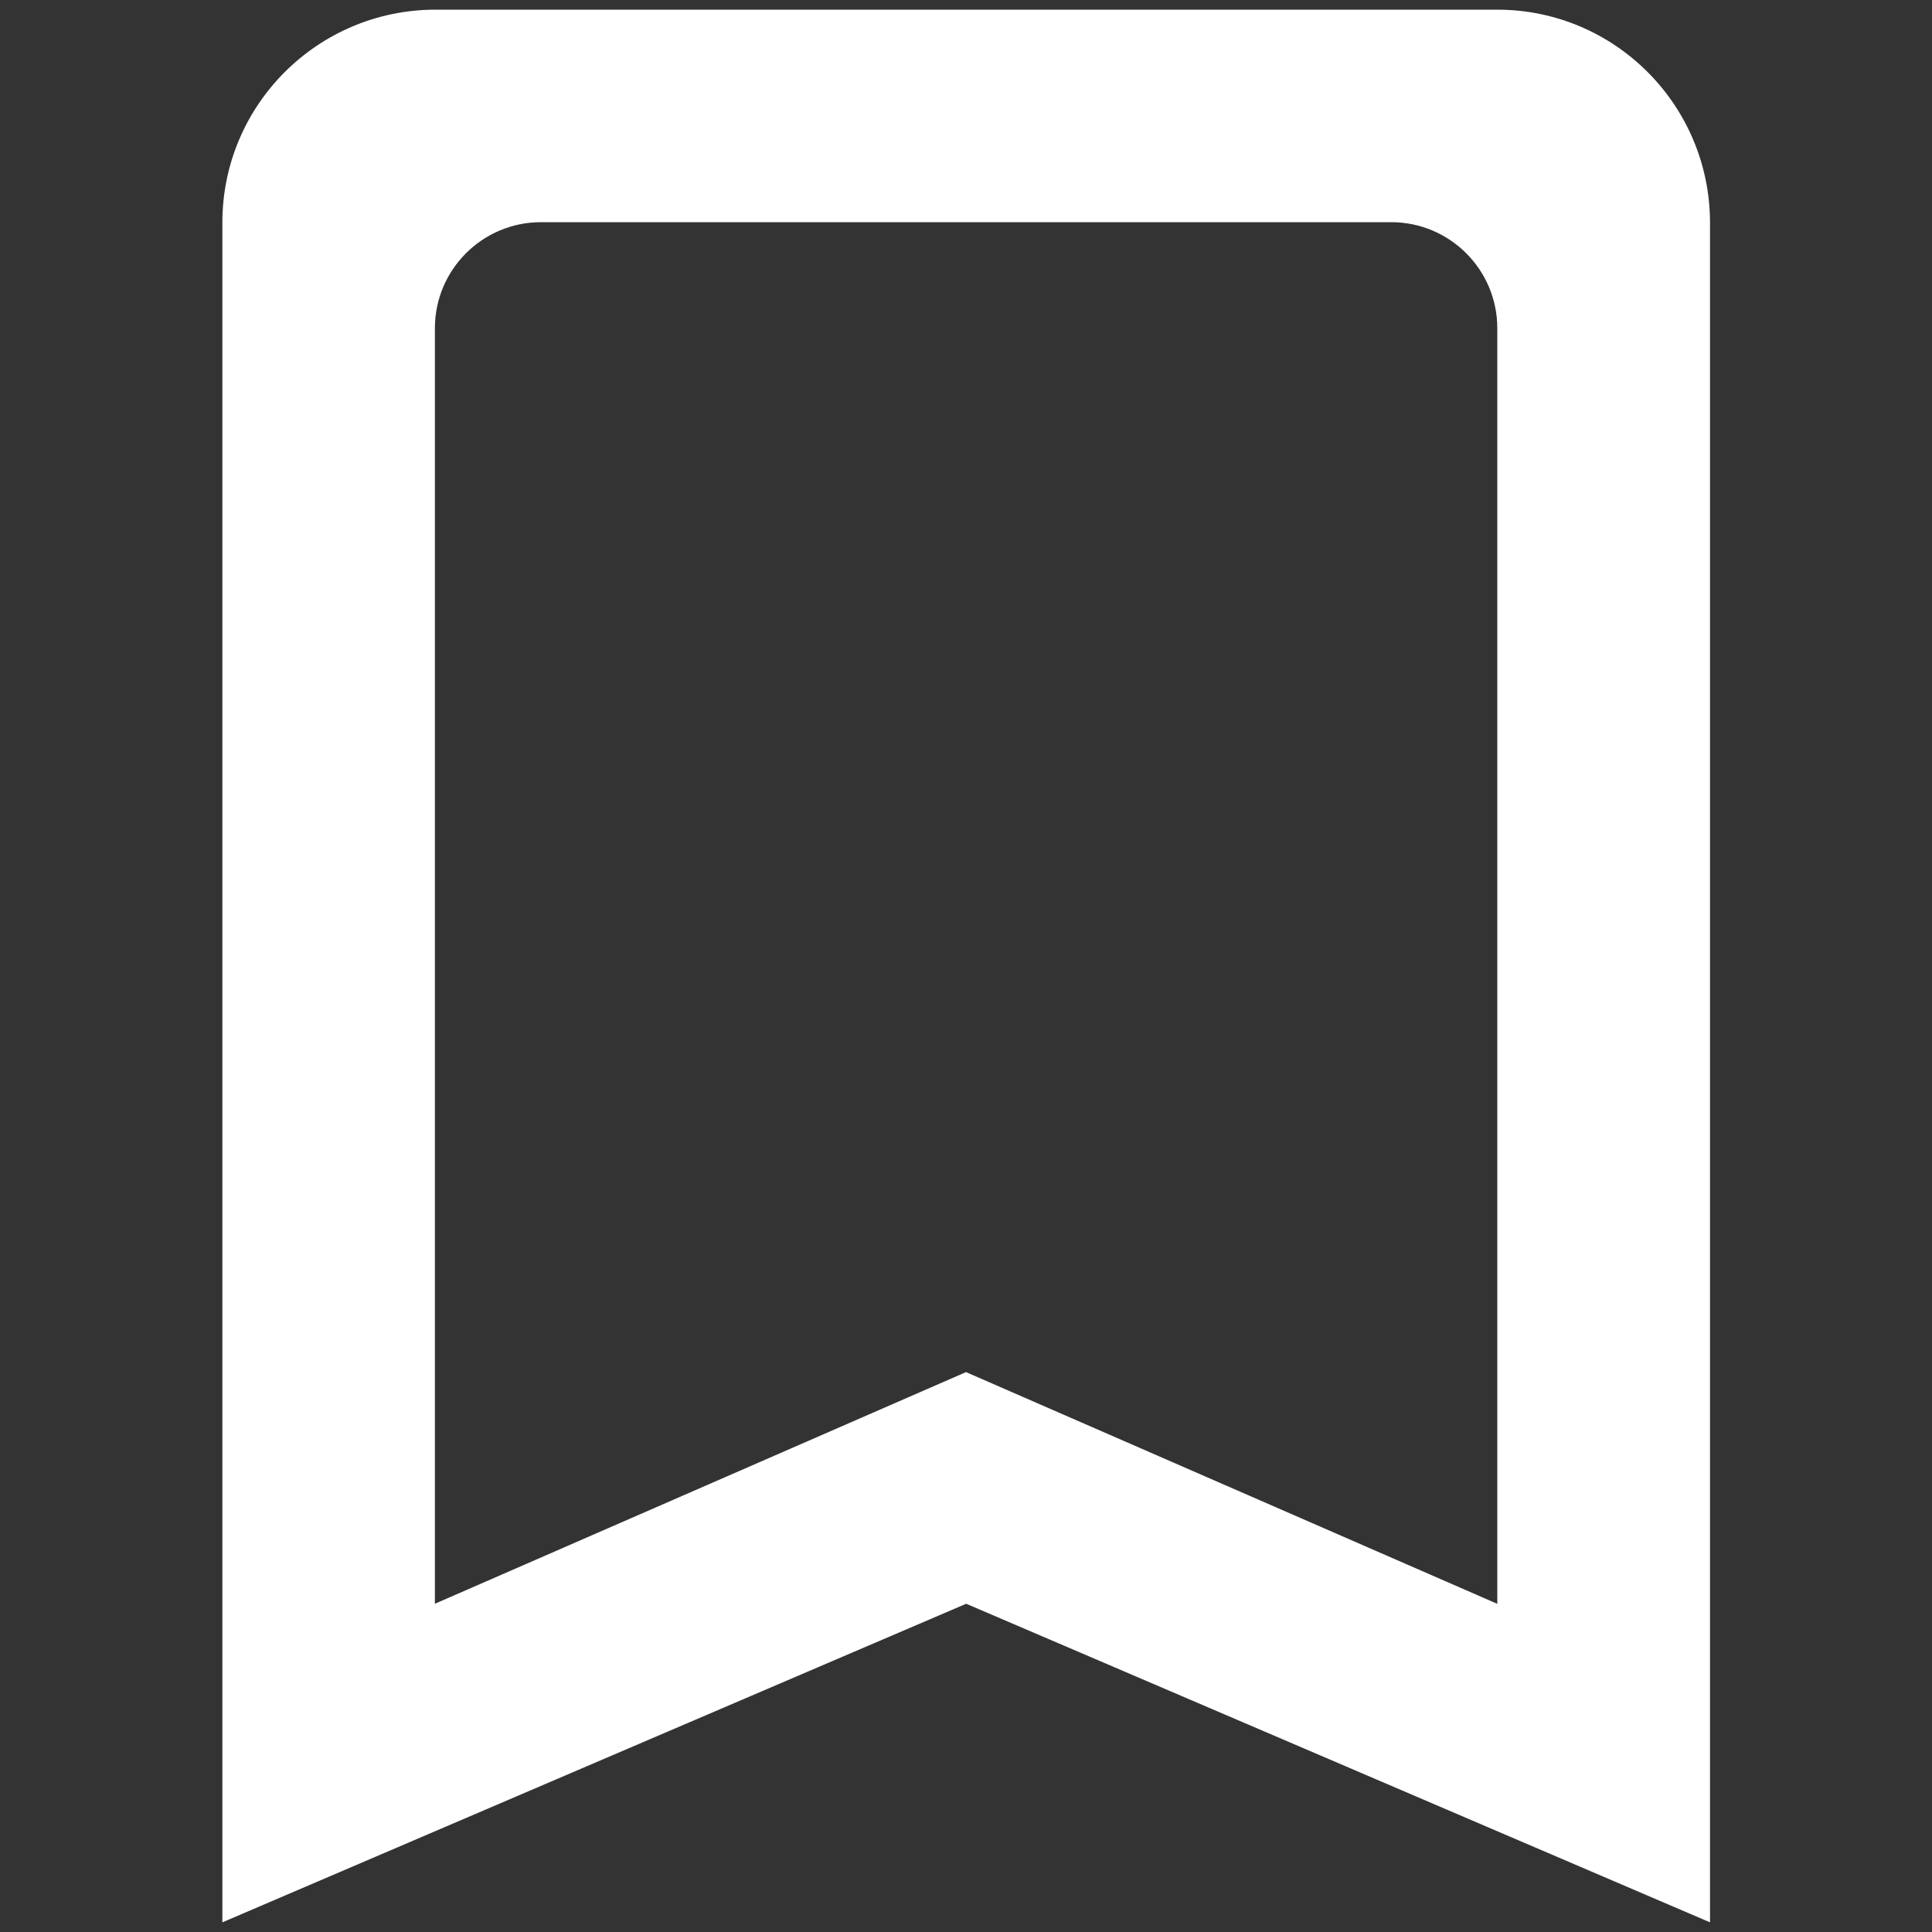
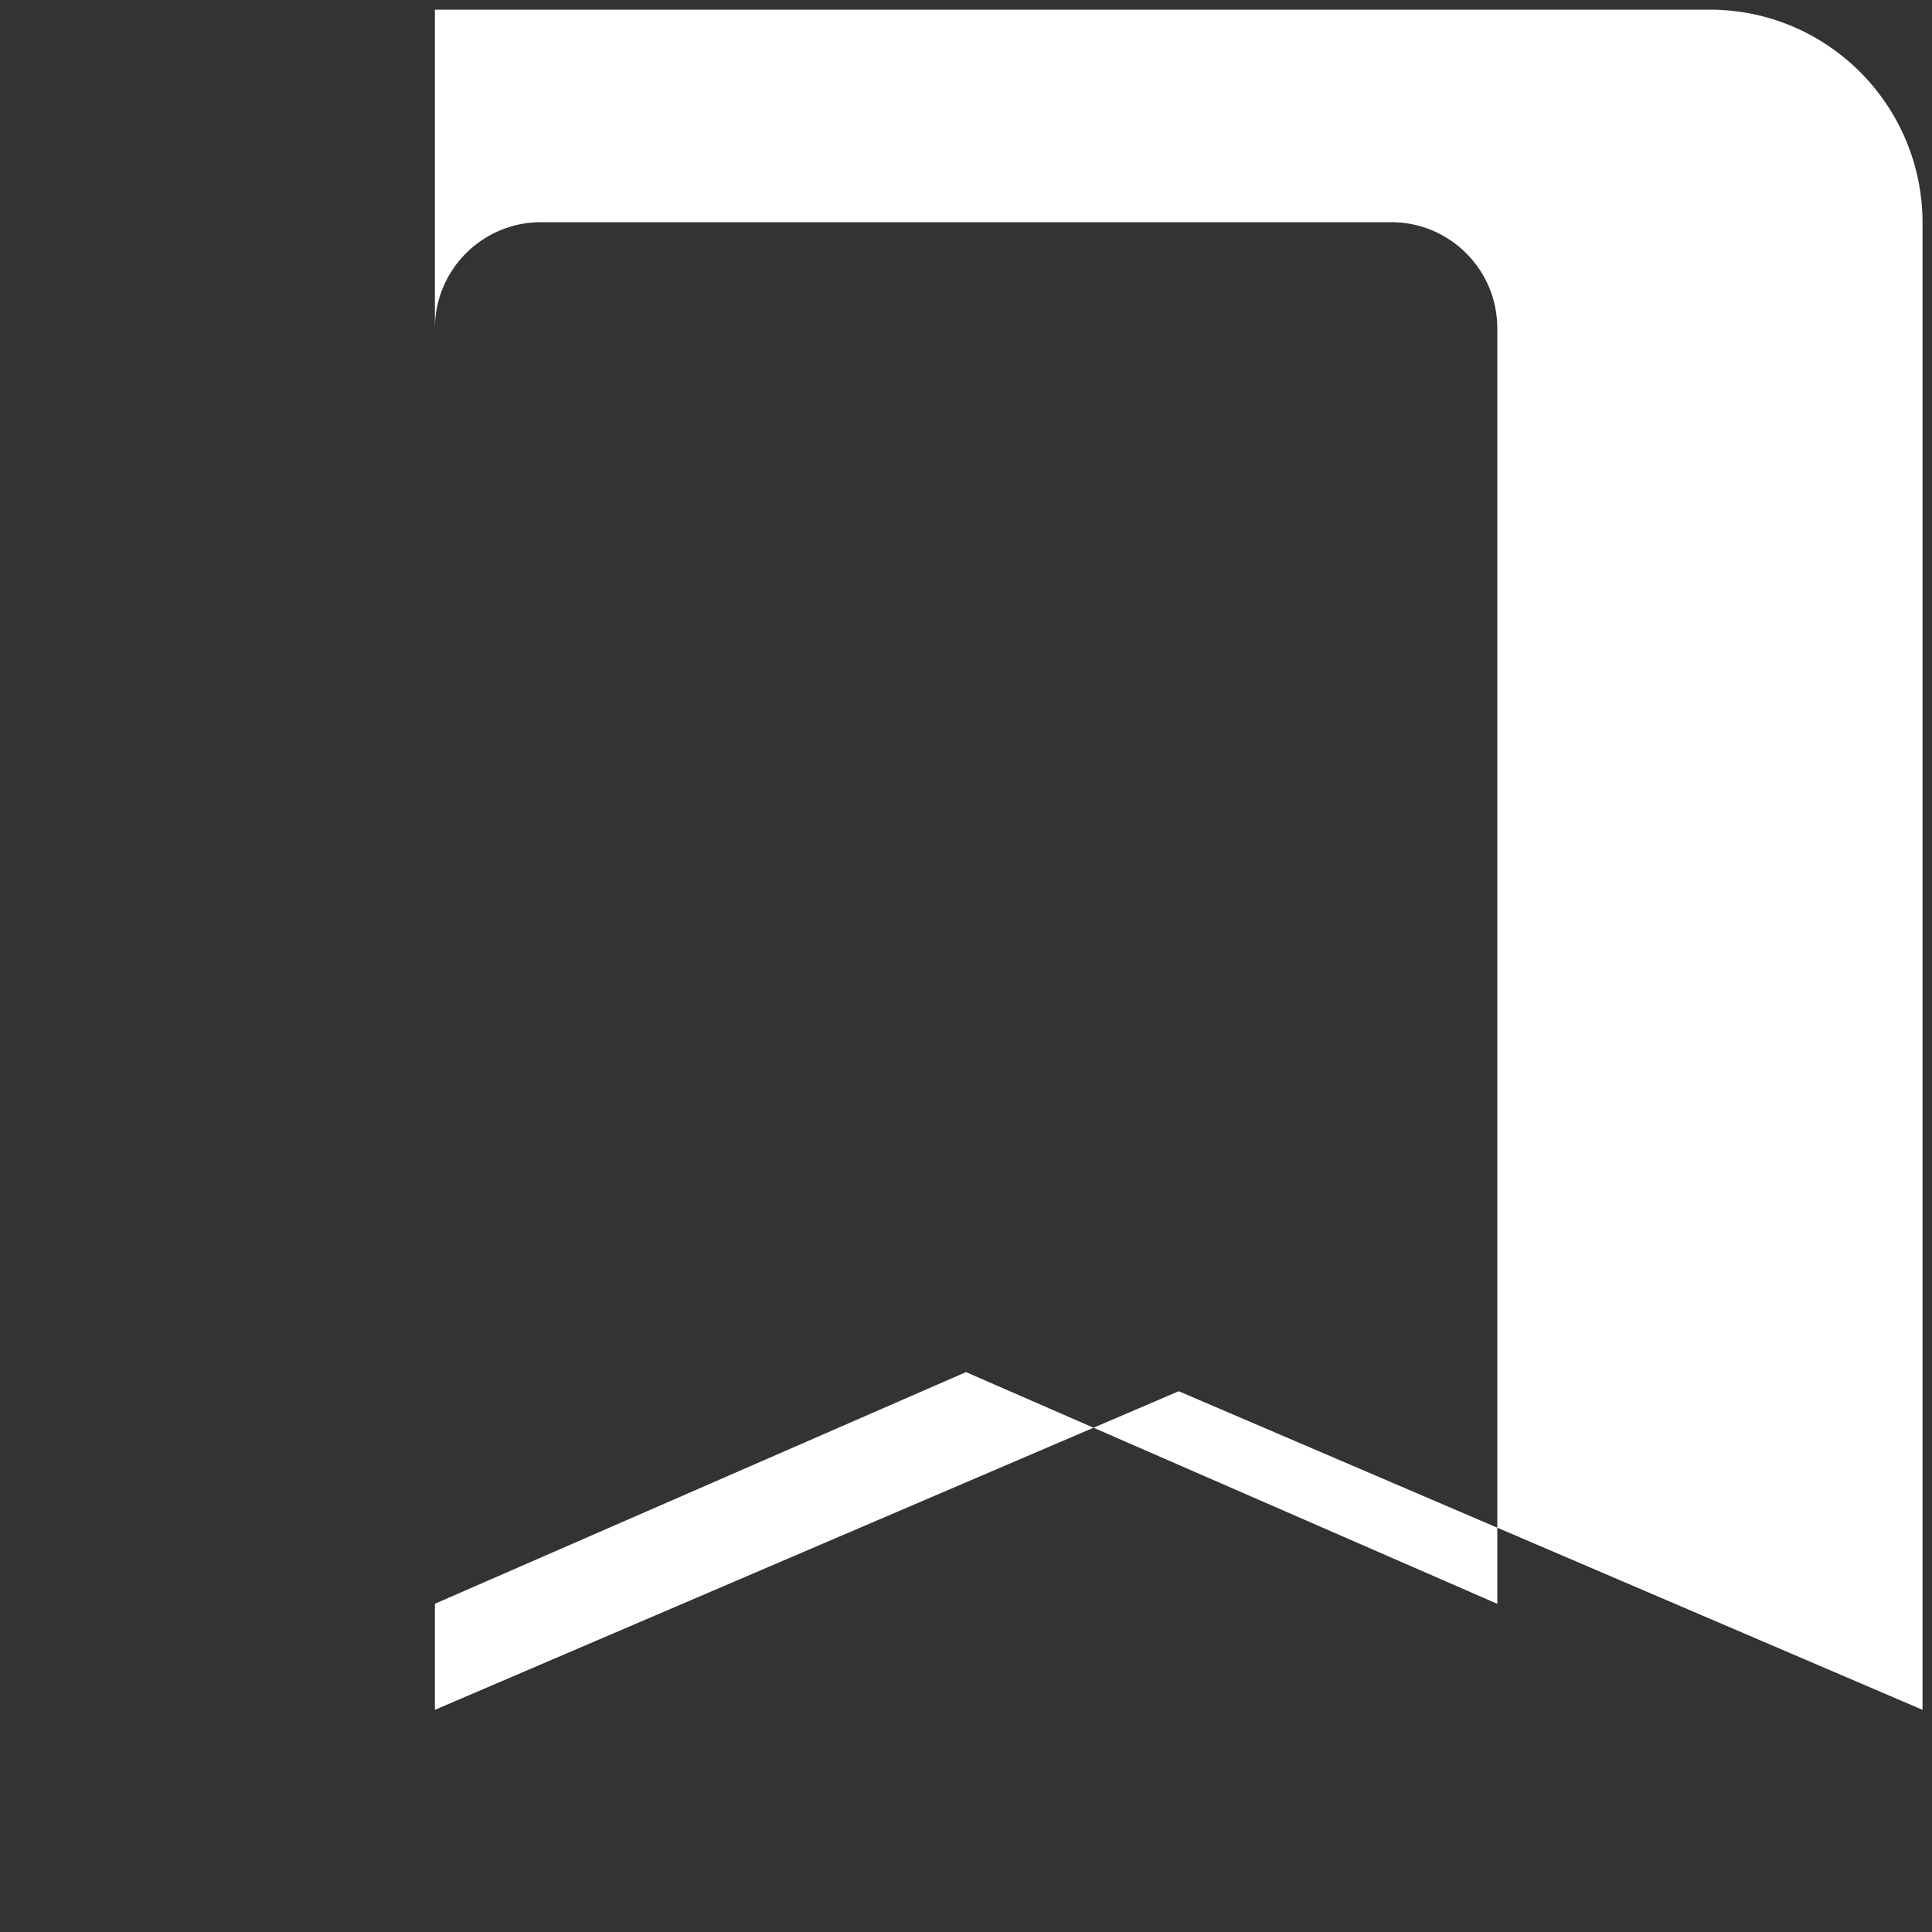
<svg xmlns="http://www.w3.org/2000/svg" id="Capa_1" data-name="Capa 1" viewBox="0 0 100 100">
  <rect x="0" y="0" width="100" height="100" fill="#333333" stroke="none" />
  <defs>
    <style>      .cls-1 {        fill: #fff;      }    </style>
  </defs>
  <g id="Capa_2" data-name="Capa 2">
    <g id="Capa_1-2" data-name="Capa 1-2">
-       <path class="cls-1" d="m77.49.5H22.51c-6.07.02-10.99,4.93-11,11v88l38.5-16.49,38.5,16.49V11.5c-.02-6.07-4.93-10.99-11-11Zm0,82.51l-27.49-11.99-27.49,11.99V16.99c0-3.03,2.46-5.49,5.49-5.49h44.01c3.03,0,5.49,2.46,5.49,5.49h0v66.02Z" />
+       <path class="cls-1" d="m77.49.5H22.51v88l38.5-16.49,38.5,16.49V11.5c-.02-6.07-4.93-10.99-11-11Zm0,82.51l-27.49-11.99-27.49,11.99V16.99c0-3.03,2.46-5.49,5.49-5.49h44.01c3.03,0,5.49,2.46,5.49,5.49h0v66.02Z" />
    </g>
  </g>
</svg>